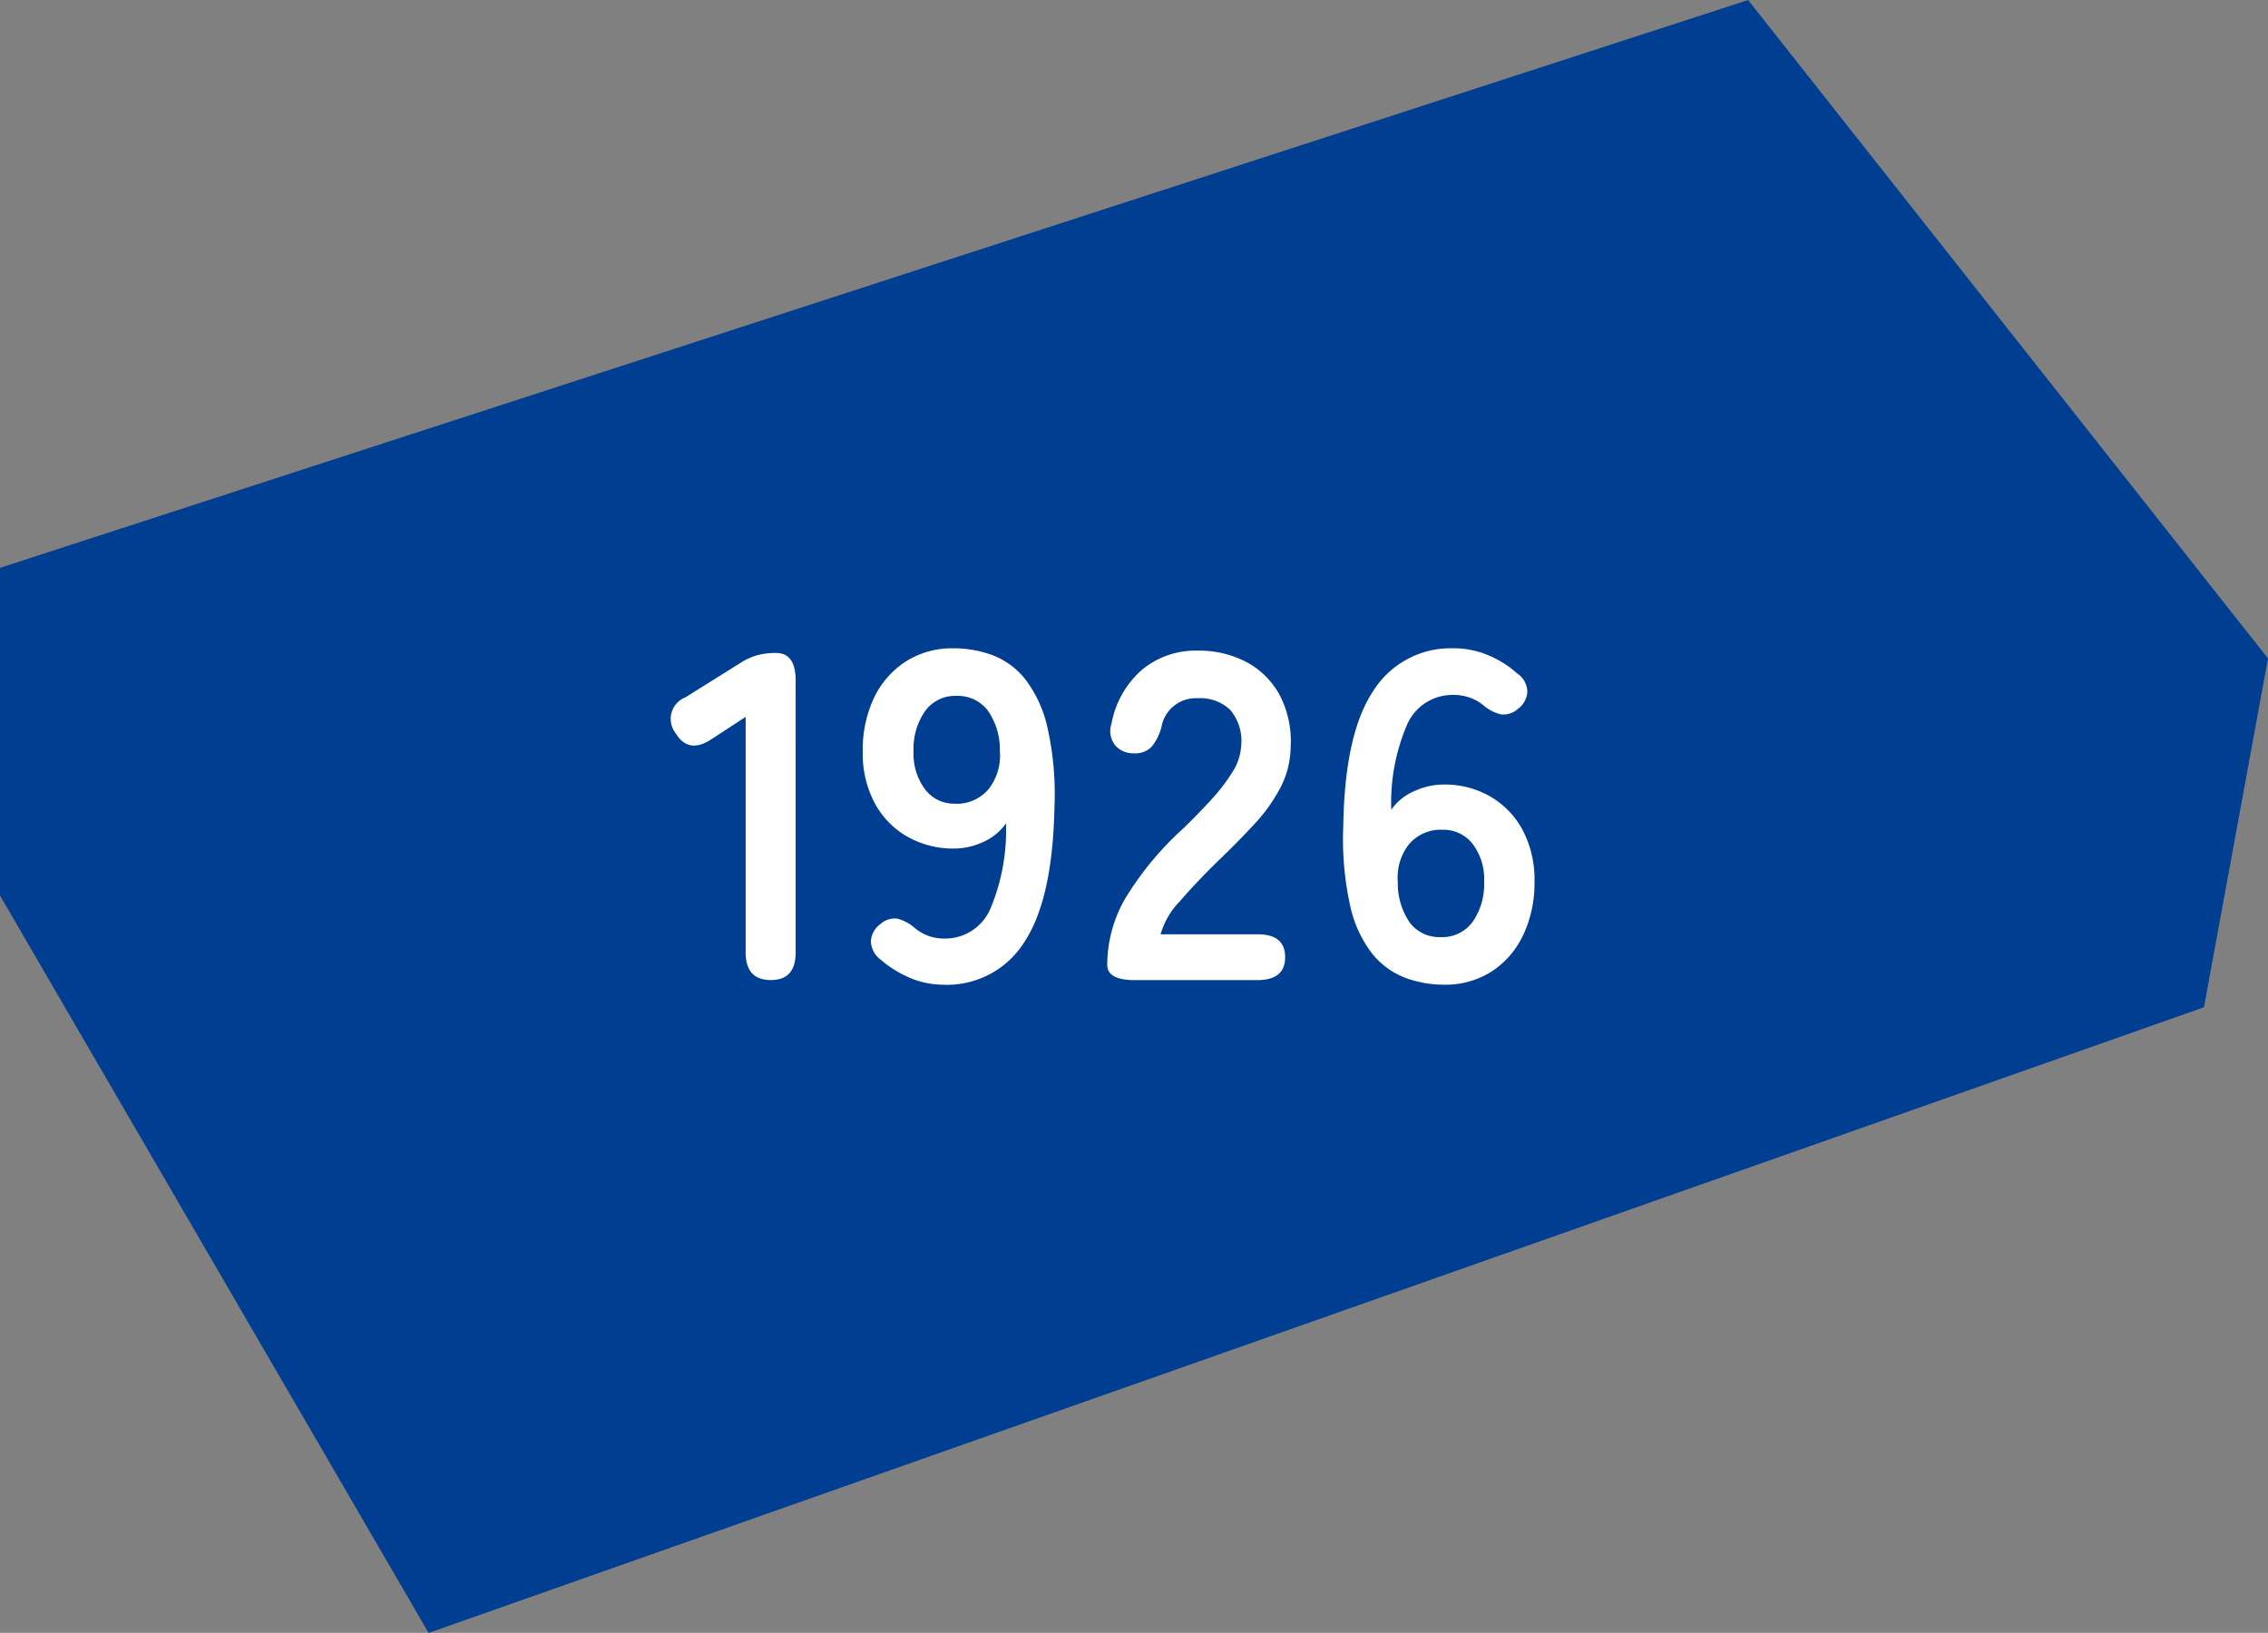
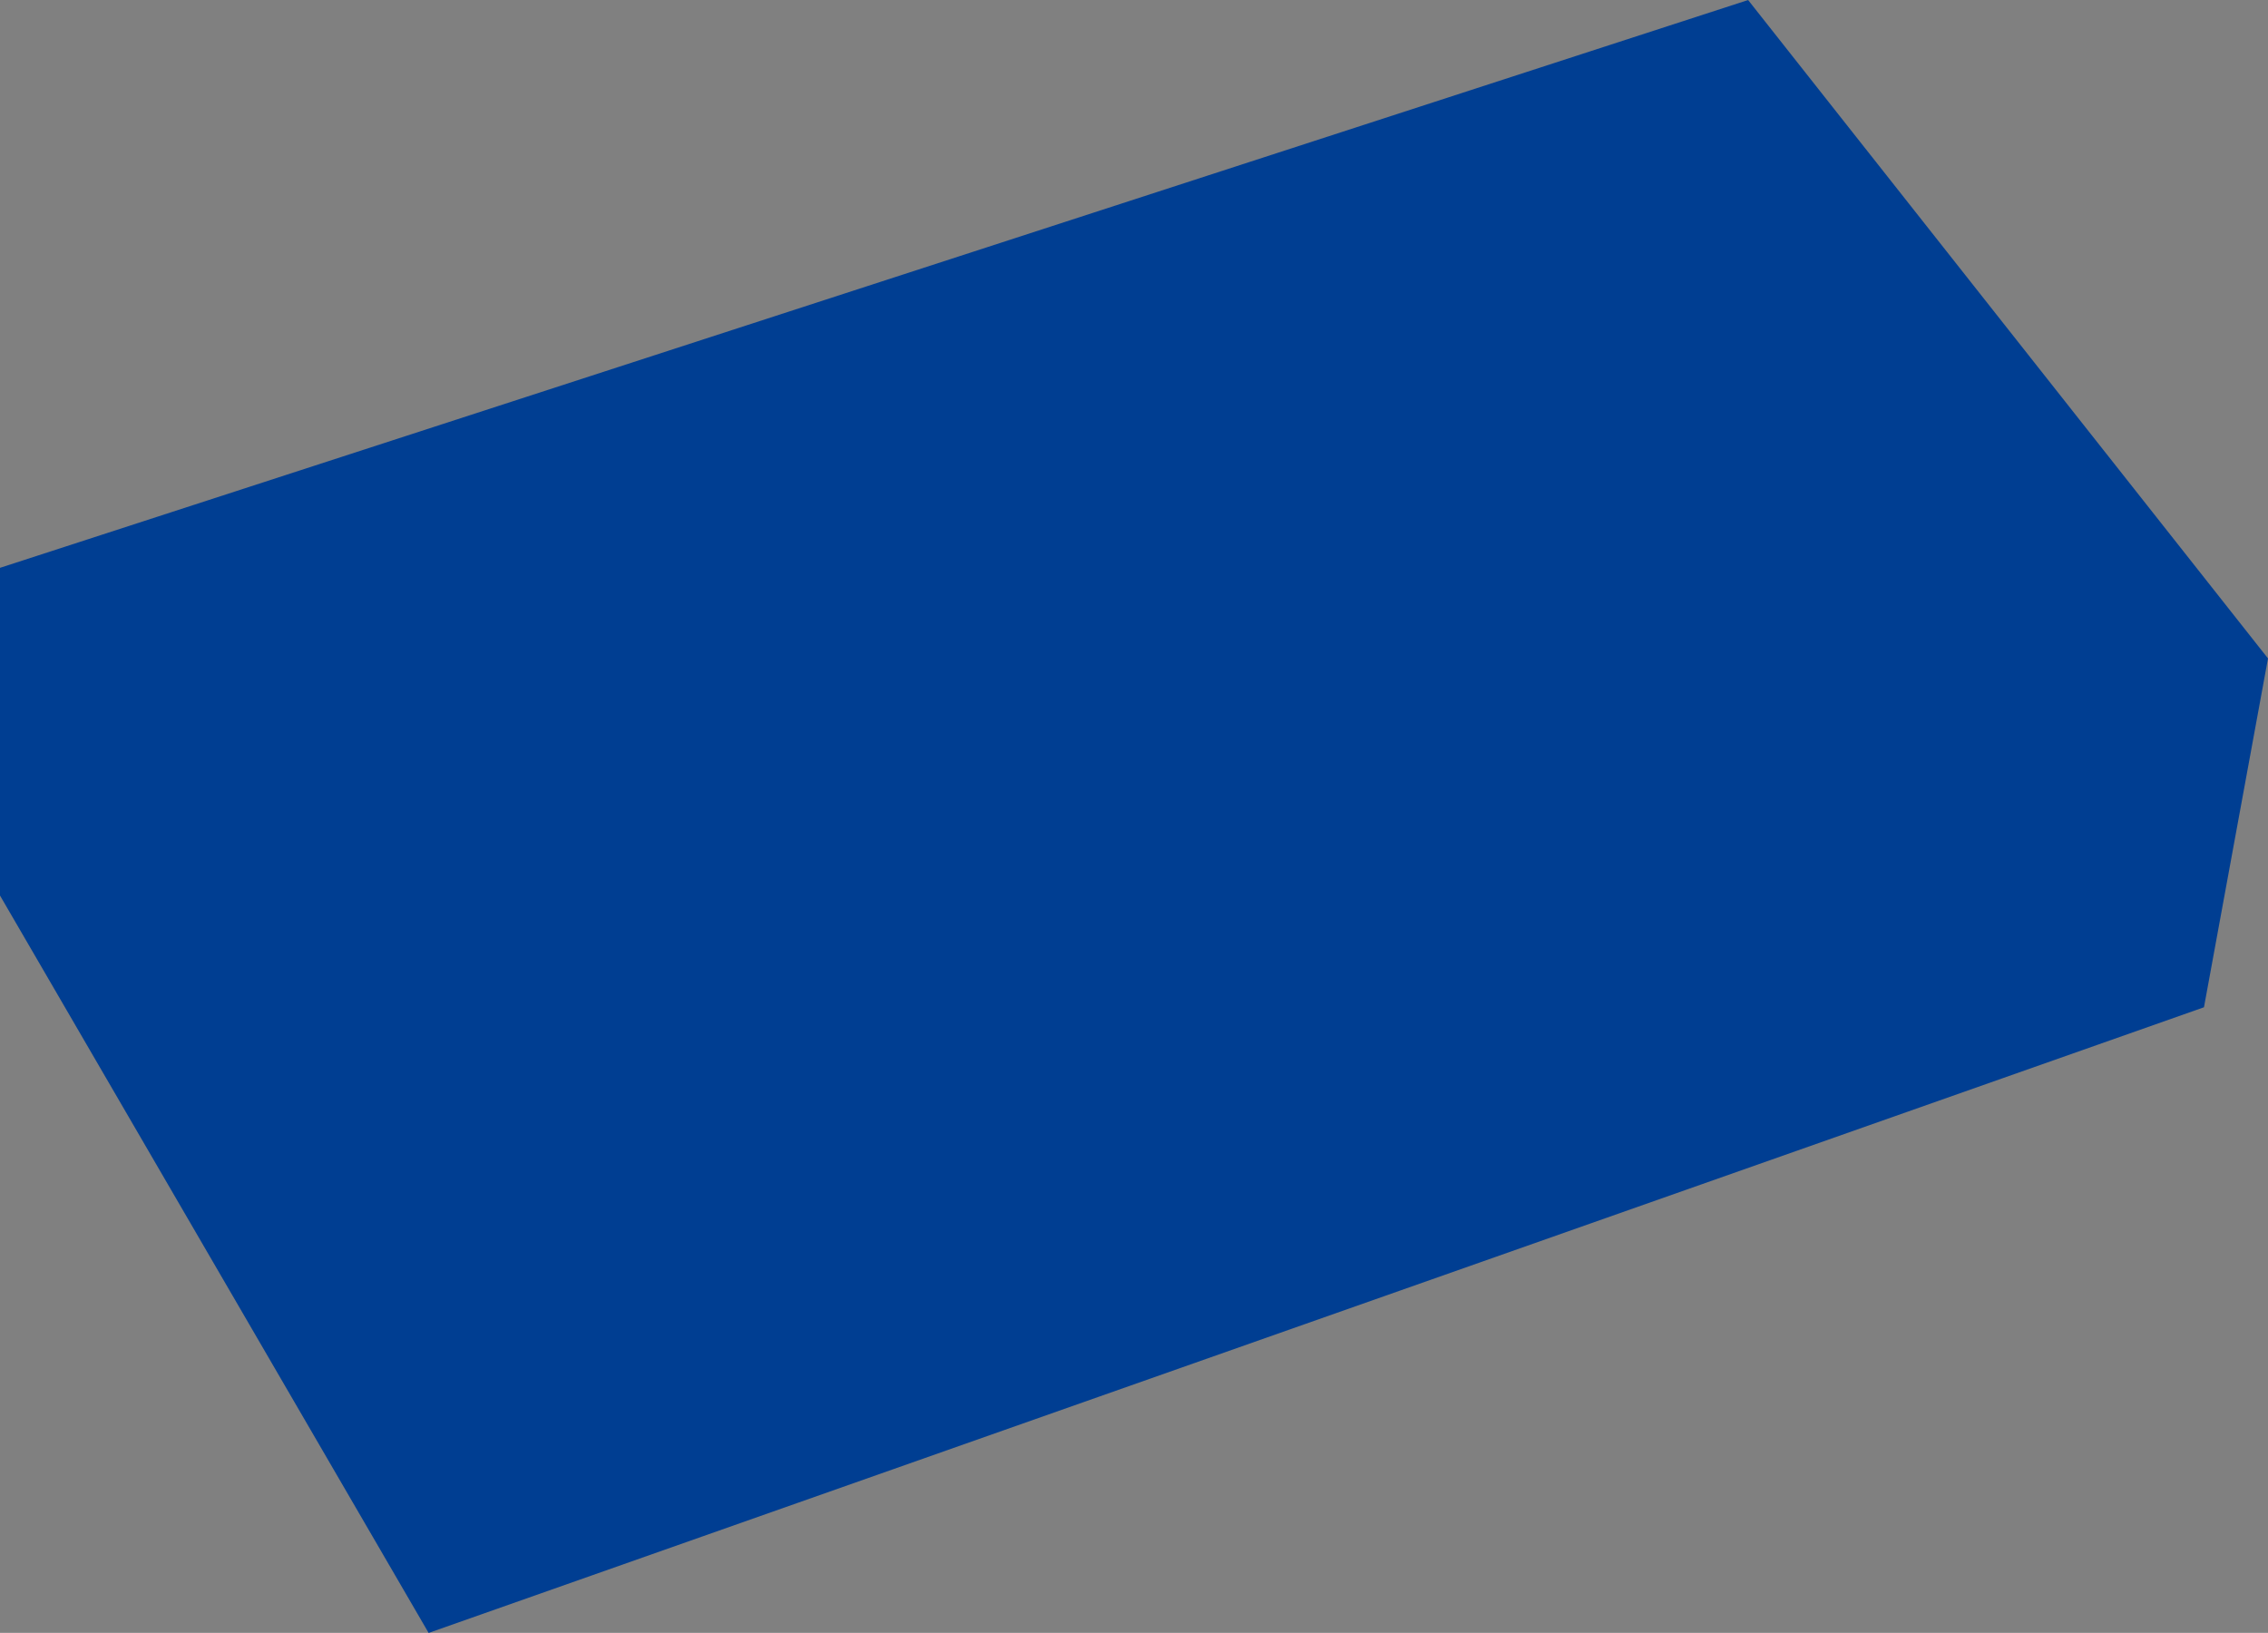
<svg xmlns="http://www.w3.org/2000/svg" width="105.456" height="75.924" viewBox="0 0 105.456 75.924">
  <rect x="0" y="0" width="105.456" height="75.924" fill="#808080" stroke="none" />
  <defs>
    <clipPath id="clip-path">
-       <rect id="長方形_596" data-name="長方形 596" width="40.166" height="15.641" fill="none" />
-     </clipPath>
+       </clipPath>
  </defs>
  <g id="history_list_item01_img" transform="translate(-220.335 -1851.487)">
    <path id="パス_1541" data-name="パス 1541" d="M-5009.024-6965.882v15.237l19.93,34.286,82.549-29.091,2.977-16.22-24.173-30.613Z" transform="translate(5229.359 8843.771)" fill="#003e92" />
    <g id="グループ_1018" data-name="グループ 1018" transform="translate(251.52 1881.631)">
      <g id="グループ_1017" data-name="グループ 1017" transform="translate(0 0)" clip-path="url(#clip-path)">
-         <path id="パス_1622" data-name="パス 1622" d="M4.656,15.367q-1.169,0-1.17-1.28V3.132L1.923,4.151Q.839,4.89.231,3.891a1.079,1.079,0,0,1,.456-1.67L3.289.594A2.863,2.863,0,0,1,4.05.258,3.3,3.3,0,0,1,4.9.16c.606,0,.911.427.911,1.28V14.087c0,.854-.385,1.28-1.151,1.28" transform="translate(0 0.057)" fill="#fff" />
-         <path id="パス_1623" data-name="パス 1623" d="M10.34,15.641a3.98,3.98,0,0,1-1.551-.315,5.191,5.191,0,0,1-1.378-.857,1.094,1.094,0,0,1-.445-.879,1.065,1.065,0,0,1,.445-.77.986.986,0,0,1,.792-.249,1.978,1.978,0,0,1,.792.423,2.069,2.069,0,0,0,1.345.5,2.288,2.288,0,0,0,2.169-1.356,9.419,9.419,0,0,0,.738-4,2.53,2.53,0,0,1-1.041.857,3.194,3.194,0,0,1-1.368.315,4.32,4.32,0,0,1-2.179-.553A3.943,3.943,0,0,1,7.14,7.191a4.9,4.9,0,0,1-.553-2.4A5.648,5.648,0,0,1,7.106,2.31,4.113,4.113,0,0,1,8.581.618,3.985,3.985,0,0,1,10.8,0a5.209,5.209,0,0,1,1.811.315,3.6,3.6,0,0,1,1.519,1.106,5.753,5.753,0,0,1,1.041,2.245A14.136,14.136,0,0,1,15.5,7.4q-.087,4.273-1.4,6.258a4.245,4.245,0,0,1-3.764,1.985m.521-8.417a1.939,1.939,0,0,0,1.584-.683,2.524,2.524,0,0,0,.521-1.769,3.158,3.158,0,0,0-.575-1.9,1.755,1.755,0,0,0-1.444-.662,1.722,1.722,0,0,0-1.464.716,3.064,3.064,0,0,0-.53,1.866,2.76,2.76,0,0,0,.53,1.757,1.678,1.678,0,0,0,1.379.672" transform="translate(2.344 0)" fill="#fff" />
-         <path id="パス_1624" data-name="パス 1624" d="M16.251,15.4q-1.281,0-1.28-.716a6.226,6.226,0,0,1,.812-3.037,14.6,14.6,0,0,1,2.724-3.3q.671-.651,1.279-1.312a8.491,8.491,0,0,0,1-1.3A2.532,2.532,0,0,0,21.2,4.505a2.234,2.234,0,0,0-.51-1.67,2.016,2.016,0,0,0-1.508-.542,1.623,1.623,0,0,0-1.691,1.345,2.444,2.444,0,0,1-.445.9,1.049,1.049,0,0,1-.835.315,1.094,1.094,0,0,1-.868-.369,1.057,1.057,0,0,1-.175-1A4.386,4.386,0,0,1,16.575.98a3.9,3.9,0,0,1,2.6-.9A4.737,4.737,0,0,1,21.423.6a3.779,3.779,0,0,1,1.552,1.519A4.638,4.638,0,0,1,23.5,4.57a4.183,4.183,0,0,1-.479,1.887,7.887,7.887,0,0,1-1.2,1.681q-.75.813-1.7,1.725-1,.976-1.768,1.866a3.636,3.636,0,0,0-.9,1.54h4.512q1.279,0,1.279,1.063T21.956,15.4Z" transform="translate(5.327 0.028)" fill="#fff" />
-         <path id="パス_1625" data-name="パス 1625" d="M27.753,15.641a5.145,5.145,0,0,1-1.79-.316,3.645,3.645,0,0,1-1.529-1.1,5.55,5.55,0,0,1-1.041-2.234,14.368,14.368,0,0,1-.325-3.722q.065-4.293,1.39-6.279A4.248,4.248,0,0,1,28.208,0a4.085,4.085,0,0,1,1.584.315,4.771,4.771,0,0,1,1.367.857,1.049,1.049,0,0,1,.468.868,1.082,1.082,0,0,1-.445.781,1,1,0,0,1-.8.248,1.963,1.963,0,0,1-.8-.422,2.156,2.156,0,0,0-1.367-.479A2.3,2.3,0,0,0,26.05,3.514,9.18,9.18,0,0,0,25.3,7.506a2.472,2.472,0,0,1,1.051-.857,3.263,3.263,0,0,1,1.379-.315,4.232,4.232,0,0,1,2.168.553,3.966,3.966,0,0,1,1.509,1.562,4.923,4.923,0,0,1,.552,2.4,5.648,5.648,0,0,1-.521,2.473,4.116,4.116,0,0,1-1.464,1.7,3.977,3.977,0,0,1-2.224.618M27.6,13.428a1.751,1.751,0,0,0,1.487-.716,3.064,3.064,0,0,0,.53-1.866,2.712,2.712,0,0,0-.53-1.746,1.709,1.709,0,0,0-1.4-.663,1.93,1.93,0,0,0-1.562.672,2.486,2.486,0,0,0-.521,1.757,3.207,3.207,0,0,0,.564,1.9,1.725,1.725,0,0,0,1.432.662" transform="translate(8.206 0)" fill="#fff" />
-       </g>
+         </g>
    </g>
  </g>
</svg>